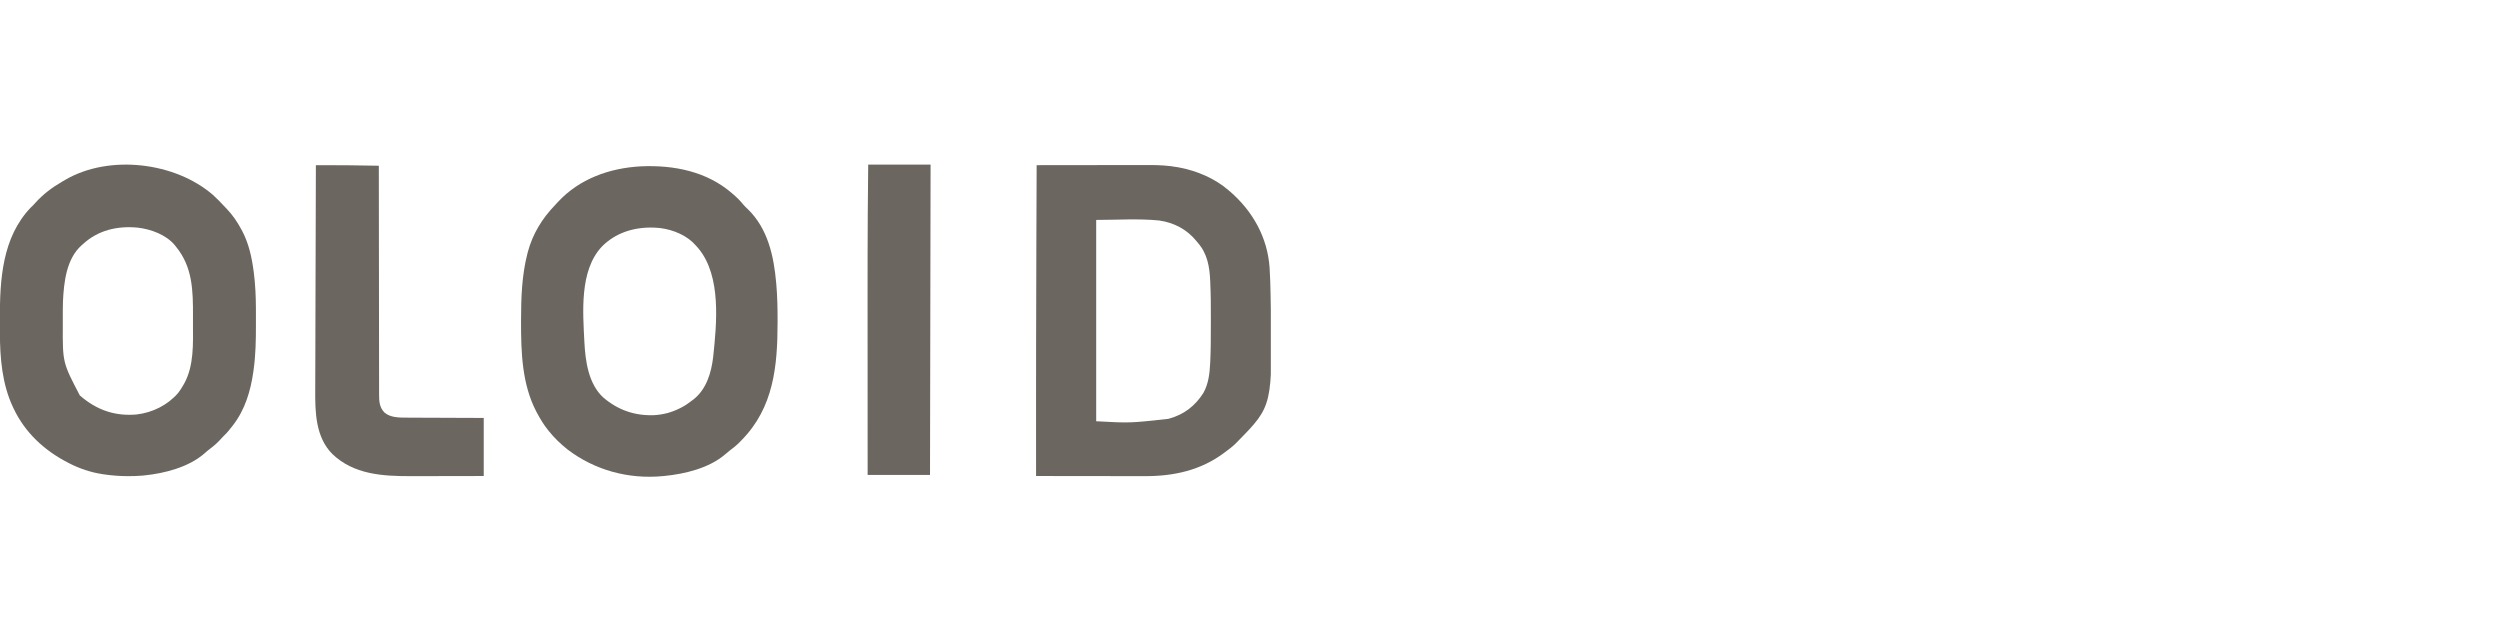
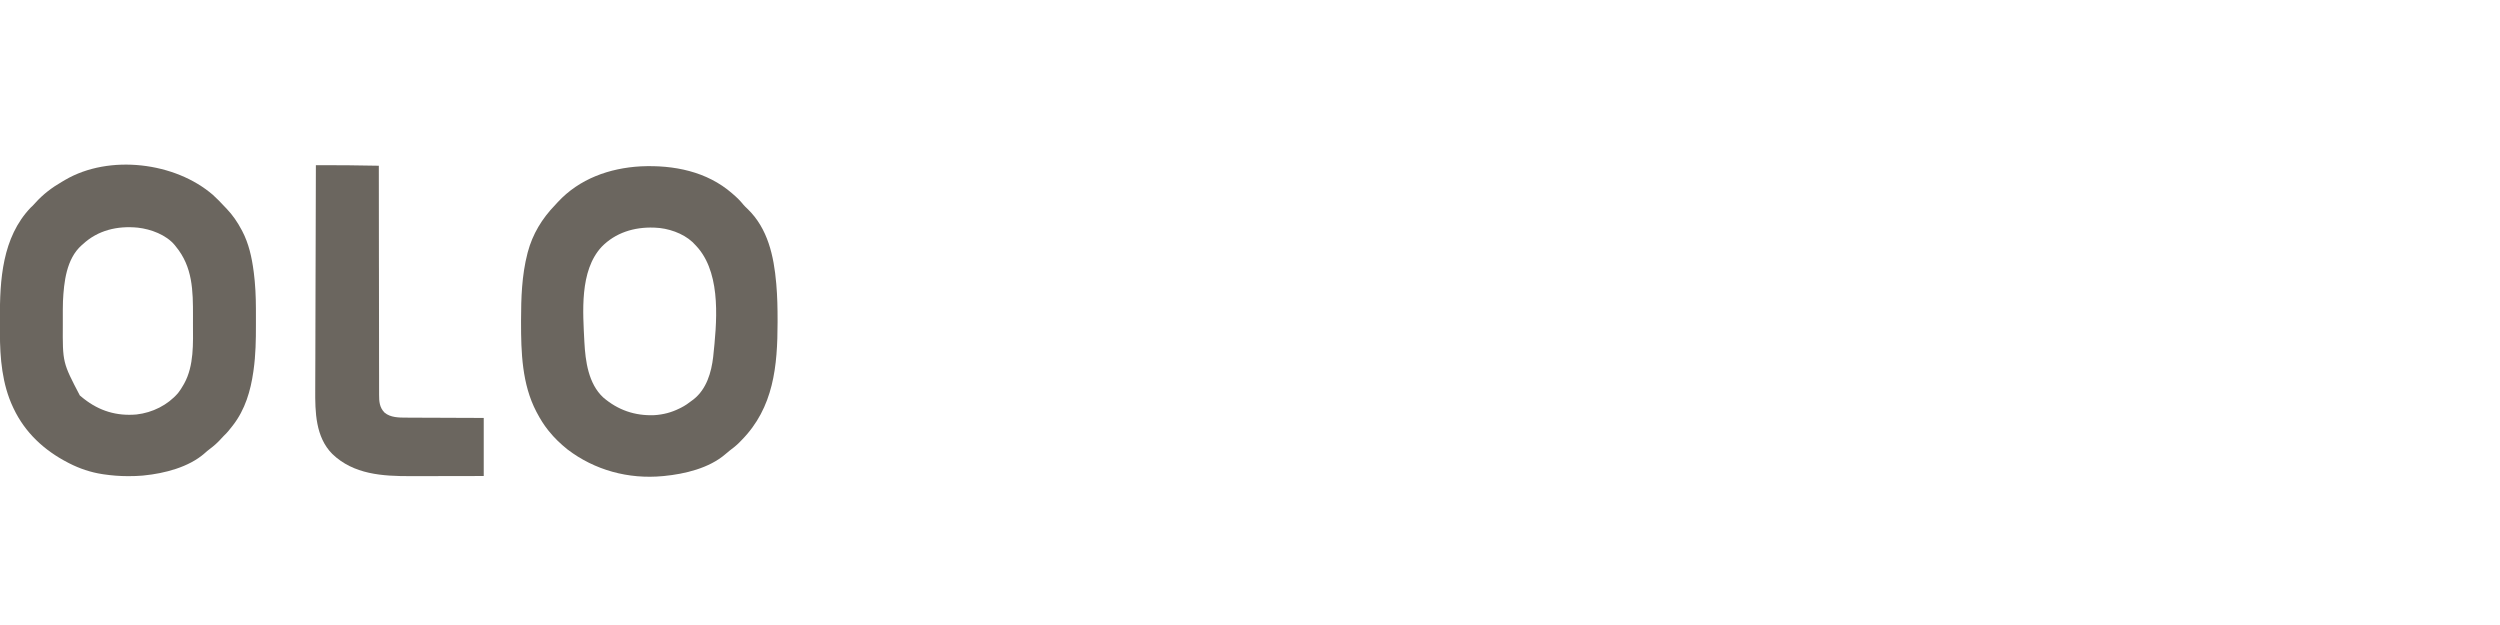
<svg xmlns="http://www.w3.org/2000/svg" width="160" height="40" viewBox="0 0 160 40" fill="none">
  <g clip-path="url(#clip0_5640_10053)">
-     <path d="M66.345 10.571C67.359 10.569 68.373 10.568 69.386 10.567C69.857 10.567 70.328 10.566 70.799 10.566C71.209 10.565 71.62 10.565 72.031 10.564C72.248 10.564 72.465 10.564 72.682 10.564C72.887 10.563 73.092 10.563 73.297 10.563C73.371 10.563 73.446 10.563 73.521 10.563C74.145 10.56 74.77 10.59 75.385 10.704C75.434 10.713 75.434 10.713 75.483 10.722C76.617 10.939 77.741 11.416 78.612 12.164C78.657 12.201 78.657 12.201 78.702 12.24C80.183 13.512 81.122 15.207 81.254 17.133C81.289 17.702 81.307 18.271 81.317 18.842C81.319 18.966 81.321 19.091 81.323 19.215C81.449 25.971 81.449 25.971 79.242 28.221C79.2 28.263 79.16 28.305 79.119 28.348C78.9 28.573 78.647 28.756 78.395 28.943C78.375 28.957 78.356 28.972 78.336 28.987C76.849 30.101 75.113 30.48 73.272 30.473C73.196 30.473 73.119 30.473 73.042 30.473C72.837 30.473 72.632 30.473 72.427 30.472C72.211 30.472 71.996 30.471 71.78 30.471C71.373 30.471 70.966 30.471 70.559 30.47C70.095 30.469 69.632 30.469 69.168 30.468C68.215 30.468 67.262 30.466 66.309 30.465C66.308 29.244 66.307 28.024 66.307 26.803C66.307 26.731 66.307 26.658 66.307 26.585C66.306 23.753 66.31 20.921 66.327 15.634C66.327 15.54 66.328 15.446 66.328 15.351C66.333 13.758 66.339 12.165 66.345 10.571ZM70.156 14.075C70.156 18.328 70.156 22.579 70.156 26.96C72.307 27.078 72.307 27.078 74.763 26.808C74.806 26.796 74.806 26.796 74.849 26.784C75.796 26.52 76.497 25.963 77.013 25.155C77.342 24.57 77.42 23.901 77.451 23.244C77.453 23.215 77.454 23.186 77.456 23.156C77.493 22.378 77.494 21.601 77.494 20.823C77.494 20.676 77.494 20.53 77.495 20.384C77.498 19.616 77.493 18.849 77.457 18.081C77.456 18.052 77.455 18.022 77.454 17.991C77.414 17.081 77.28 16.24 76.653 15.527C76.622 15.49 76.591 15.452 76.561 15.415C75.95 14.676 75.143 14.248 74.185 14.111C72.849 13.98 71.499 14.075 70.156 14.075Z" fill="#6B665F" />
    <path d="M46.855 12.375C46.873 12.391 46.892 12.407 46.911 12.424C47.155 12.632 47.372 12.844 47.572 13.094C47.657 13.194 47.749 13.283 47.846 13.373C49.146 14.625 49.526 16.4 49.676 18.11C49.68 18.146 49.68 18.146 49.683 18.183C49.75 18.955 49.766 19.727 49.765 20.501C49.765 20.545 49.765 20.589 49.765 20.634C49.761 23.413 49.523 26.082 47.456 28.176C47.407 28.225 47.36 28.274 47.312 28.324C47.118 28.521 46.904 28.685 46.683 28.851C46.591 28.92 46.506 28.992 46.421 29.07C45.389 29.961 43.831 30.335 42.499 30.464C42.474 30.466 42.449 30.469 42.423 30.471C40.218 30.68 38.058 30.092 36.311 28.758C35.877 28.406 35.479 28.032 35.132 27.596C35.116 27.577 35.101 27.558 35.084 27.538C34.805 27.188 34.577 26.822 34.37 26.428C34.355 26.401 34.341 26.374 34.326 26.346C33.409 24.595 33.345 22.549 33.347 20.621C33.347 20.579 33.347 20.538 33.347 20.495C33.349 19.071 33.395 17.621 33.753 16.234C33.761 16.203 33.768 16.173 33.776 16.142C34.085 14.98 34.691 13.985 35.531 13.118C35.588 13.057 35.645 12.995 35.701 12.933C37.076 11.447 38.997 10.757 41.01 10.646C43.122 10.55 45.242 10.971 46.855 12.375ZM38.501 15.801C37.079 17.338 37.307 19.988 37.401 21.902C37.466 23.111 37.654 24.551 38.604 25.435C39.542 26.241 40.629 26.622 41.883 26.57C42.448 26.534 42.974 26.397 43.479 26.145C43.513 26.129 43.547 26.112 43.582 26.095C43.848 25.962 44.081 25.795 44.314 25.614C44.34 25.595 44.366 25.575 44.393 25.555C45.22 24.901 45.528 23.831 45.643 22.846C45.869 20.707 46.174 17.702 44.713 15.915C44.609 15.792 44.501 15.675 44.387 15.561C44.362 15.536 44.337 15.512 44.312 15.486C43.704 14.922 42.75 14.597 41.919 14.57C41.895 14.569 41.872 14.568 41.848 14.567C40.587 14.523 39.382 14.892 38.501 15.801Z" fill="#6B665F" />
    <path d="M13.636 12.482C13.888 12.707 14.119 12.951 14.349 13.197C14.4 13.25 14.451 13.303 14.503 13.357C14.892 13.764 15.201 14.218 15.462 14.712C15.481 14.748 15.481 14.748 15.501 14.784C15.923 15.589 16.114 16.461 16.231 17.353C16.237 17.395 16.242 17.438 16.248 17.481C16.267 17.632 16.282 17.782 16.297 17.933C16.3 17.966 16.303 18 16.306 18.034C16.376 18.787 16.381 19.538 16.379 20.294C16.378 20.463 16.379 20.632 16.379 20.8C16.381 21.758 16.364 22.712 16.231 23.663C16.225 23.708 16.219 23.753 16.212 23.8C16.038 25.019 15.686 26.21 14.918 27.207C14.901 27.229 14.884 27.251 14.867 27.273C14.698 27.492 14.527 27.706 14.323 27.895C14.257 27.958 14.197 28.024 14.137 28.092C13.923 28.332 13.697 28.531 13.439 28.725C13.316 28.817 13.2 28.912 13.087 29.017C12.081 29.9 10.529 30.298 9.22 30.428C9.186 30.432 9.153 30.435 9.119 30.439C8.825 30.465 8.532 30.472 8.237 30.473C8.2 30.473 8.2 30.473 8.161 30.473C7.65 30.472 7.148 30.432 6.643 30.358C6.594 30.351 6.594 30.351 6.544 30.343C5.806 30.23 5.09 29.988 4.429 29.65C4.402 29.636 4.376 29.622 4.348 29.608C2.825 28.823 1.6 27.683 0.872 26.145C0.855 26.11 0.855 26.11 0.838 26.074C0.136 24.593 -0.004 22.918 -0.005 21.304C-0.005 21.245 -0.005 21.187 -0.005 21.129C-0.006 21.007 -0.006 20.885 -0.006 20.764C-0.006 20.641 -0.006 20.519 -0.006 20.396C-0.016 17.924 0.138 15.2 1.961 13.29C2.002 13.251 2.043 13.212 2.085 13.174C2.147 13.115 2.202 13.053 2.258 12.988C2.748 12.44 3.317 12.008 3.958 11.638C4.029 11.597 4.098 11.556 4.168 11.514C6.996 9.86 11.223 10.381 13.636 12.482ZM5.3 15.632C5.275 15.653 5.251 15.674 5.226 15.695C4.243 16.567 4.089 18.07 4.03 19.278C4.017 19.642 4.019 20.006 4.02 20.371C4.021 20.507 4.02 20.644 4.02 20.78C4.007 23.202 4.007 23.202 5.109 25.309C5.16 25.353 5.211 25.396 5.264 25.437C5.316 25.48 5.316 25.48 5.37 25.523C6.364 26.302 7.463 26.636 8.733 26.527C9.757 26.412 10.731 25.926 11.397 25.154C11.521 24.997 11.625 24.831 11.724 24.659C11.747 24.619 11.77 24.579 11.794 24.538C12.423 23.388 12.354 21.975 12.35 20.709C12.35 20.549 12.35 20.389 12.351 20.229C12.354 18.604 12.336 17.088 11.252 15.774C11.218 15.73 11.218 15.73 11.183 15.686C10.637 15.029 9.661 14.664 8.82 14.57C7.513 14.441 6.265 14.733 5.3 15.632Z" fill="#6B665F" />
-     <path d="M20.216 10.571C21.56 10.566 22.902 10.58 24.245 10.607C24.245 10.639 24.245 10.671 24.245 10.704C24.246 12.599 24.248 14.495 24.251 16.391C24.252 16.618 24.252 16.846 24.252 17.073C24.252 17.119 24.253 17.164 24.253 17.211C24.254 17.945 24.254 18.678 24.255 19.412C24.255 20.165 24.256 20.918 24.258 21.671C24.259 22.135 24.259 22.6 24.259 23.064C24.259 23.383 24.26 23.701 24.261 24.02C24.261 24.204 24.261 24.387 24.261 24.571C24.261 24.74 24.261 24.908 24.262 25.076C24.262 25.137 24.262 25.198 24.262 25.259C24.26 25.691 24.287 26.08 24.611 26.407C24.986 26.724 25.532 26.729 26.003 26.728C26.057 26.729 26.111 26.729 26.166 26.729C26.312 26.73 26.458 26.731 26.604 26.731C26.758 26.731 26.911 26.732 27.064 26.733C27.354 26.735 27.644 26.736 27.933 26.736C28.326 26.738 28.717 26.739 29.109 26.741C29.726 26.744 30.343 26.746 30.959 26.748C30.959 27.975 30.959 29.201 30.959 30.465C29.53 30.468 29.53 30.468 28.926 30.469C28.511 30.469 28.096 30.47 27.681 30.471C27.378 30.471 27.076 30.472 26.773 30.472C26.613 30.472 26.454 30.472 26.294 30.473C24.48 30.478 22.636 30.367 21.268 29.055C20.188 27.967 20.166 26.357 20.175 24.939C20.175 24.841 20.176 24.743 20.176 24.645C20.177 24.432 20.177 24.22 20.178 24.007C20.18 23.659 20.181 23.31 20.182 22.961C20.182 22.838 20.182 22.714 20.183 22.591C20.183 22.56 20.183 22.528 20.183 22.496C20.183 22.136 20.184 21.776 20.186 21.415C20.186 21.381 20.186 21.348 20.186 21.313C20.186 21.175 20.187 21.037 20.187 20.899C20.188 20.54 20.189 20.181 20.19 19.822C20.192 19.182 20.194 18.542 20.195 17.902C20.197 17.282 20.199 16.663 20.201 16.043C20.201 16.004 20.201 15.966 20.201 15.926C20.202 15.733 20.202 15.539 20.203 15.346C20.207 13.754 20.212 12.163 20.216 10.571Z" fill="#6B665F" />
-     <path d="M55.565 10.535C56.883 10.535 58.2 10.535 59.557 10.535C59.545 17.088 59.533 23.642 59.521 30.394C58.204 30.394 56.886 30.394 55.529 30.394C55.528 28.538 55.528 26.683 55.527 24.828C55.527 24.606 55.527 24.384 55.527 24.162C55.527 24.118 55.527 24.074 55.527 24.028C55.527 23.412 55.527 22.795 55.526 22.178C55.526 21.114 55.525 20.05 55.525 18.986C55.525 18.945 55.525 18.903 55.525 18.86C55.525 17.131 55.526 15.402 55.537 13.672C55.537 13.645 55.538 13.618 55.538 13.59C55.544 12.572 55.555 11.553 55.565 10.535Z" fill="#6B665F" />
+     <path d="M20.216 10.571C21.56 10.566 22.902 10.58 24.245 10.607C24.245 10.639 24.245 10.671 24.245 10.704C24.246 12.599 24.248 14.495 24.251 16.391C24.252 16.618 24.252 16.846 24.252 17.073C24.252 17.119 24.253 17.164 24.253 17.211C24.255 20.165 24.256 20.918 24.258 21.671C24.259 22.135 24.259 22.6 24.259 23.064C24.259 23.383 24.26 23.701 24.261 24.02C24.261 24.204 24.261 24.387 24.261 24.571C24.261 24.74 24.261 24.908 24.262 25.076C24.262 25.137 24.262 25.198 24.262 25.259C24.26 25.691 24.287 26.08 24.611 26.407C24.986 26.724 25.532 26.729 26.003 26.728C26.057 26.729 26.111 26.729 26.166 26.729C26.312 26.73 26.458 26.731 26.604 26.731C26.758 26.731 26.911 26.732 27.064 26.733C27.354 26.735 27.644 26.736 27.933 26.736C28.326 26.738 28.717 26.739 29.109 26.741C29.726 26.744 30.343 26.746 30.959 26.748C30.959 27.975 30.959 29.201 30.959 30.465C29.53 30.468 29.53 30.468 28.926 30.469C28.511 30.469 28.096 30.47 27.681 30.471C27.378 30.471 27.076 30.472 26.773 30.472C26.613 30.472 26.454 30.472 26.294 30.473C24.48 30.478 22.636 30.367 21.268 29.055C20.188 27.967 20.166 26.357 20.175 24.939C20.175 24.841 20.176 24.743 20.176 24.645C20.177 24.432 20.177 24.22 20.178 24.007C20.18 23.659 20.181 23.31 20.182 22.961C20.182 22.838 20.182 22.714 20.183 22.591C20.183 22.56 20.183 22.528 20.183 22.496C20.183 22.136 20.184 21.776 20.186 21.415C20.186 21.381 20.186 21.348 20.186 21.313C20.186 21.175 20.187 21.037 20.187 20.899C20.188 20.54 20.189 20.181 20.19 19.822C20.192 19.182 20.194 18.542 20.195 17.902C20.197 17.282 20.199 16.663 20.201 16.043C20.201 16.004 20.201 15.966 20.201 15.926C20.202 15.733 20.202 15.539 20.203 15.346C20.207 13.754 20.212 12.163 20.216 10.571Z" fill="#6B665F" />
  </g>
  <defs>
    <clipPath id="clip0_5640_10053">
      <rect width="81.333" height="20" fill="white" transform="translate(0 10.5)" />
    </clipPath>
  </defs>
</svg>